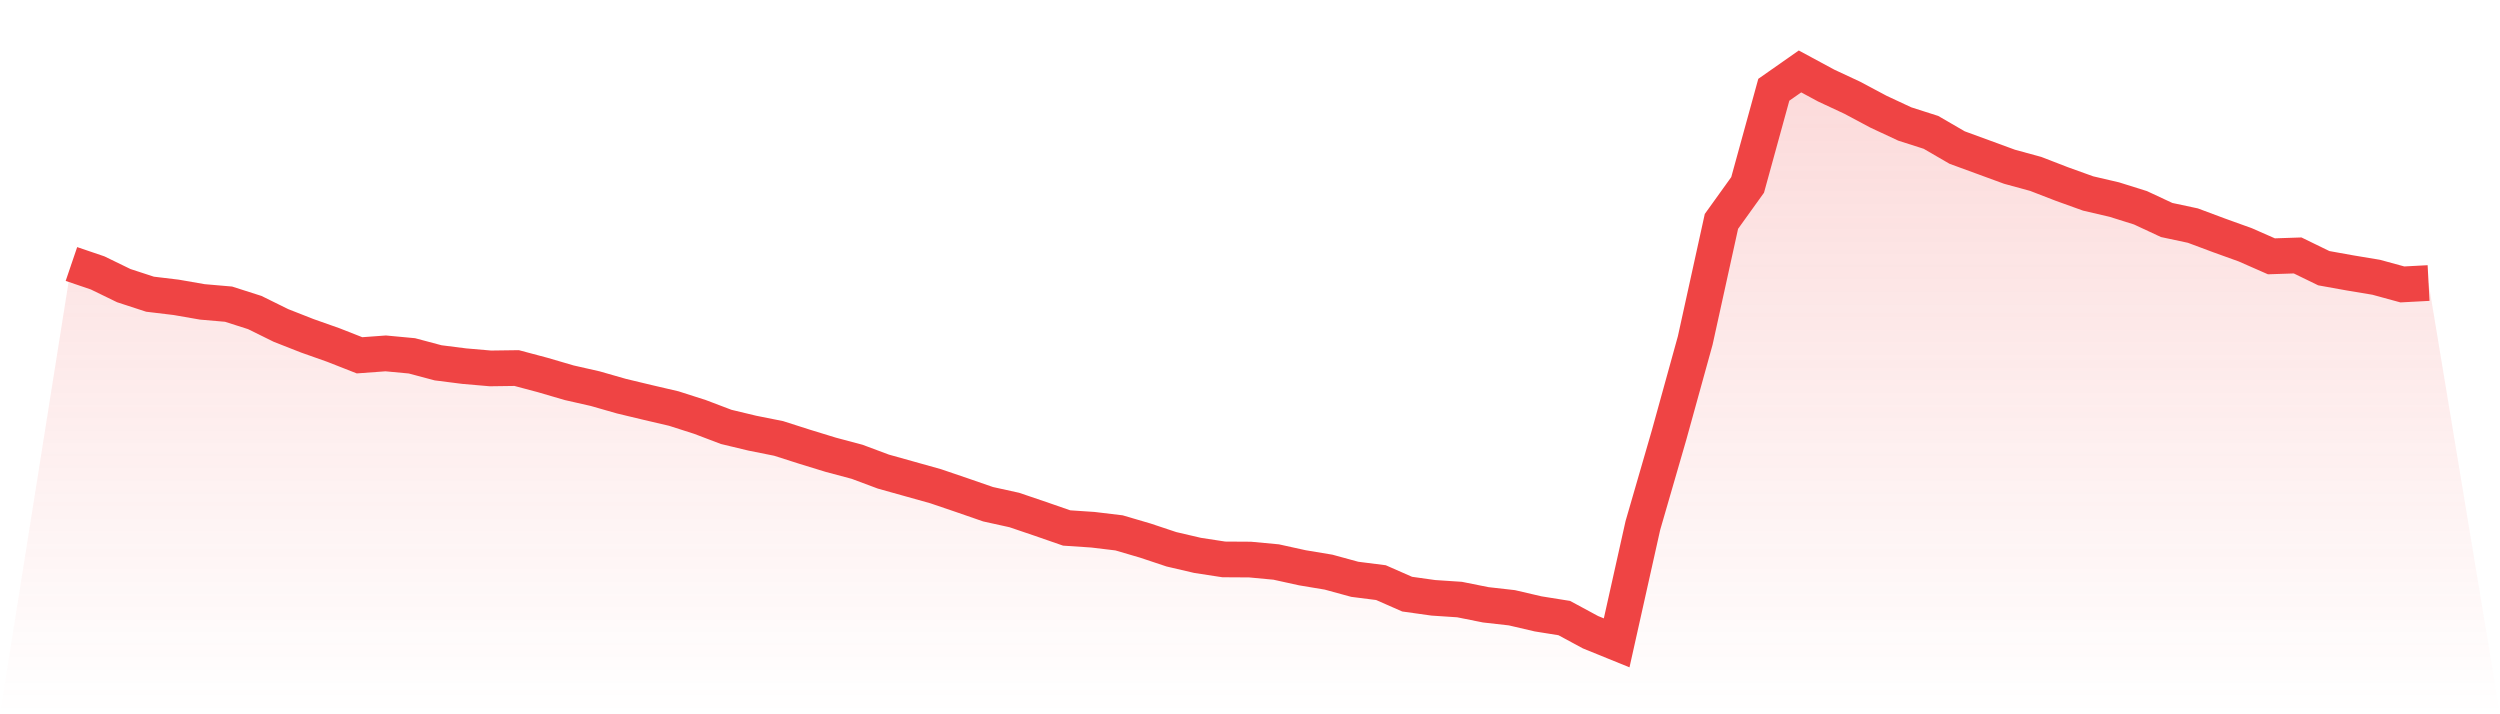
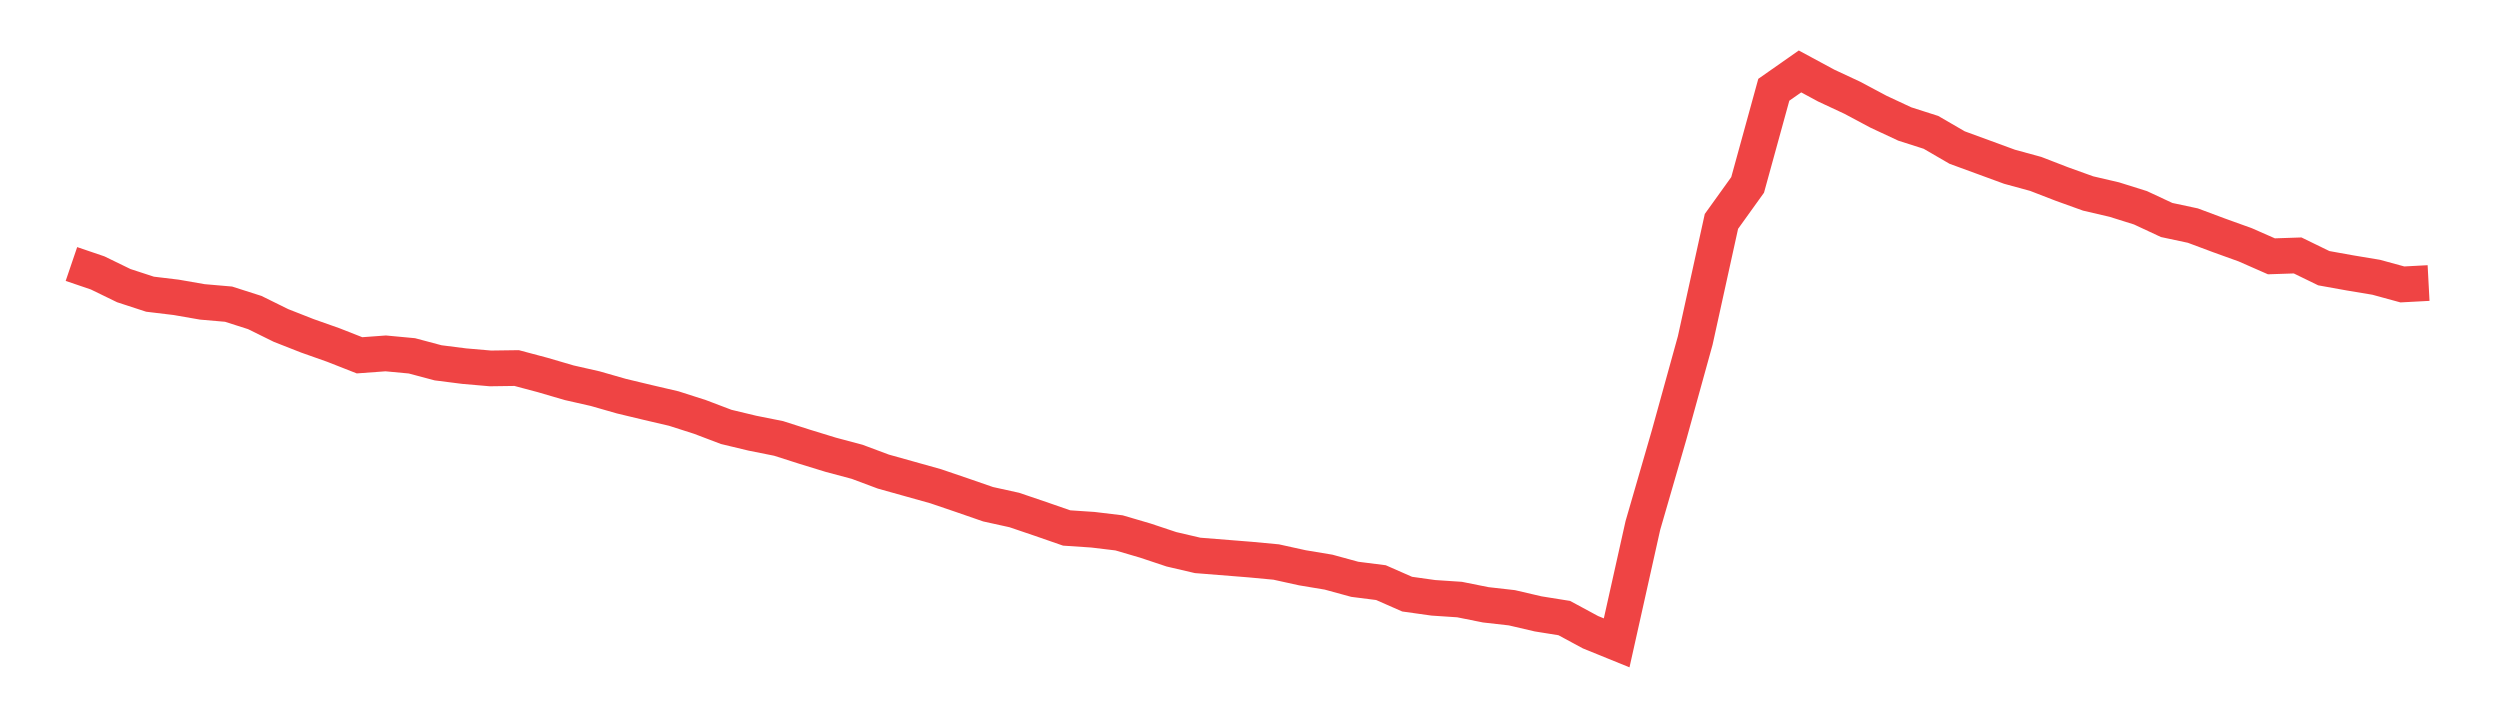
<svg xmlns="http://www.w3.org/2000/svg" viewBox="0 0 140 40">
  <defs>
    <linearGradient id="gradient" x1="0" x2="0" y1="0" y2="1">
      <stop offset="0%" stop-color="#ef4444" stop-opacity="0.2" />
      <stop offset="100%" stop-color="#ef4444" stop-opacity="0" />
    </linearGradient>
  </defs>
-   <path d="M4,14.784 L4,14.784 L5.467,15.283 L6.933,15.996 L8.4,16.475 L9.867,16.651 L11.333,16.906 L12.8,17.033 L14.267,17.502 L15.733,18.225 L17.2,18.802 L18.667,19.321 L20.133,19.897 L21.6,19.79 L23.067,19.927 L24.533,20.318 L26,20.504 L27.467,20.631 L28.933,20.611 L30.4,21.002 L31.867,21.432 L33.333,21.765 L34.8,22.185 L36.267,22.537 L37.733,22.879 L39.2,23.349 L40.667,23.906 L42.133,24.258 L43.6,24.551 L45.067,25.02 L46.533,25.47 L48,25.861 L49.467,26.409 L50.933,26.819 L52.4,27.23 L53.867,27.729 L55.333,28.237 L56.8,28.56 L58.267,29.058 L59.733,29.567 L61.2,29.665 L62.667,29.841 L64.133,30.271 L65.6,30.76 L67.067,31.102 L68.533,31.327 L70,31.336 L71.467,31.473 L72.933,31.796 L74.4,32.04 L75.867,32.441 L77.333,32.627 L78.8,33.272 L80.267,33.478 L81.733,33.575 L83.2,33.869 L84.667,34.035 L86.133,34.377 L87.6,34.612 L89.067,35.404 L90.533,36 L92,29.43 L93.467,24.365 L94.933,19.066 L96.4,12.398 L97.867,10.355 L99.333,5.027 L100.8,4 L102.267,4.792 L103.733,5.476 L105.2,6.258 L106.667,6.943 L108.133,7.412 L109.6,8.263 L111.067,8.8 L112.533,9.338 L114,9.739 L115.467,10.306 L116.933,10.834 L118.4,11.176 L119.867,11.636 L121.333,12.32 L122.8,12.633 L124.267,13.181 L125.733,13.709 L127.2,14.354 L128.667,14.305 L130.133,15.019 L131.6,15.283 L133.067,15.527 L134.533,15.928 L136,15.85 L140,40 L0,40 z" fill="url(#gradient)" />
-   <path d="M4,14.784 L4,14.784 L5.467,15.283 L6.933,15.996 L8.4,16.475 L9.867,16.651 L11.333,16.906 L12.8,17.033 L14.267,17.502 L15.733,18.225 L17.2,18.802 L18.667,19.321 L20.133,19.897 L21.6,19.79 L23.067,19.927 L24.533,20.318 L26,20.504 L27.467,20.631 L28.933,20.611 L30.4,21.002 L31.867,21.432 L33.333,21.765 L34.8,22.185 L36.267,22.537 L37.733,22.879 L39.2,23.349 L40.667,23.906 L42.133,24.258 L43.6,24.551 L45.067,25.02 L46.533,25.47 L48,25.861 L49.467,26.409 L50.933,26.819 L52.4,27.23 L53.867,27.729 L55.333,28.237 L56.8,28.56 L58.267,29.058 L59.733,29.567 L61.2,29.665 L62.667,29.841 L64.133,30.271 L65.6,30.76 L67.067,31.102 L68.533,31.327 L70,31.336 L71.467,31.473 L72.933,31.796 L74.4,32.04 L75.867,32.441 L77.333,32.627 L78.8,33.272 L80.267,33.478 L81.733,33.575 L83.2,33.869 L84.667,34.035 L86.133,34.377 L87.6,34.612 L89.067,35.404 L90.533,36 L92,29.43 L93.467,24.365 L94.933,19.066 L96.4,12.398 L97.867,10.355 L99.333,5.027 L100.8,4 L102.267,4.792 L103.733,5.476 L105.2,6.258 L106.667,6.943 L108.133,7.412 L109.6,8.263 L111.067,8.8 L112.533,9.338 L114,9.739 L115.467,10.306 L116.933,10.834 L118.4,11.176 L119.867,11.636 L121.333,12.32 L122.8,12.633 L124.267,13.181 L125.733,13.709 L127.2,14.354 L128.667,14.305 L130.133,15.019 L131.6,15.283 L133.067,15.527 L134.533,15.928 L136,15.85" fill="none" stroke="#ef4444" stroke-width="2" />
+   <path d="M4,14.784 L4,14.784 L5.467,15.283 L6.933,15.996 L8.4,16.475 L9.867,16.651 L11.333,16.906 L12.8,17.033 L14.267,17.502 L15.733,18.225 L17.2,18.802 L18.667,19.321 L20.133,19.897 L21.6,19.79 L23.067,19.927 L24.533,20.318 L26,20.504 L27.467,20.631 L28.933,20.611 L30.4,21.002 L31.867,21.432 L33.333,21.765 L34.8,22.185 L36.267,22.537 L37.733,22.879 L39.2,23.349 L40.667,23.906 L42.133,24.258 L43.6,24.551 L45.067,25.02 L46.533,25.47 L48,25.861 L49.467,26.409 L50.933,26.819 L52.4,27.23 L53.867,27.729 L55.333,28.237 L56.8,28.56 L58.267,29.058 L59.733,29.567 L61.2,29.665 L62.667,29.841 L64.133,30.271 L65.6,30.76 L67.067,31.102 L70,31.336 L71.467,31.473 L72.933,31.796 L74.4,32.04 L75.867,32.441 L77.333,32.627 L78.8,33.272 L80.267,33.478 L81.733,33.575 L83.2,33.869 L84.667,34.035 L86.133,34.377 L87.6,34.612 L89.067,35.404 L90.533,36 L92,29.43 L93.467,24.365 L94.933,19.066 L96.4,12.398 L97.867,10.355 L99.333,5.027 L100.8,4 L102.267,4.792 L103.733,5.476 L105.2,6.258 L106.667,6.943 L108.133,7.412 L109.6,8.263 L111.067,8.8 L112.533,9.338 L114,9.739 L115.467,10.306 L116.933,10.834 L118.4,11.176 L119.867,11.636 L121.333,12.32 L122.8,12.633 L124.267,13.181 L125.733,13.709 L127.2,14.354 L128.667,14.305 L130.133,15.019 L131.6,15.283 L133.067,15.527 L134.533,15.928 L136,15.85" fill="none" stroke="#ef4444" stroke-width="2" />
</svg>